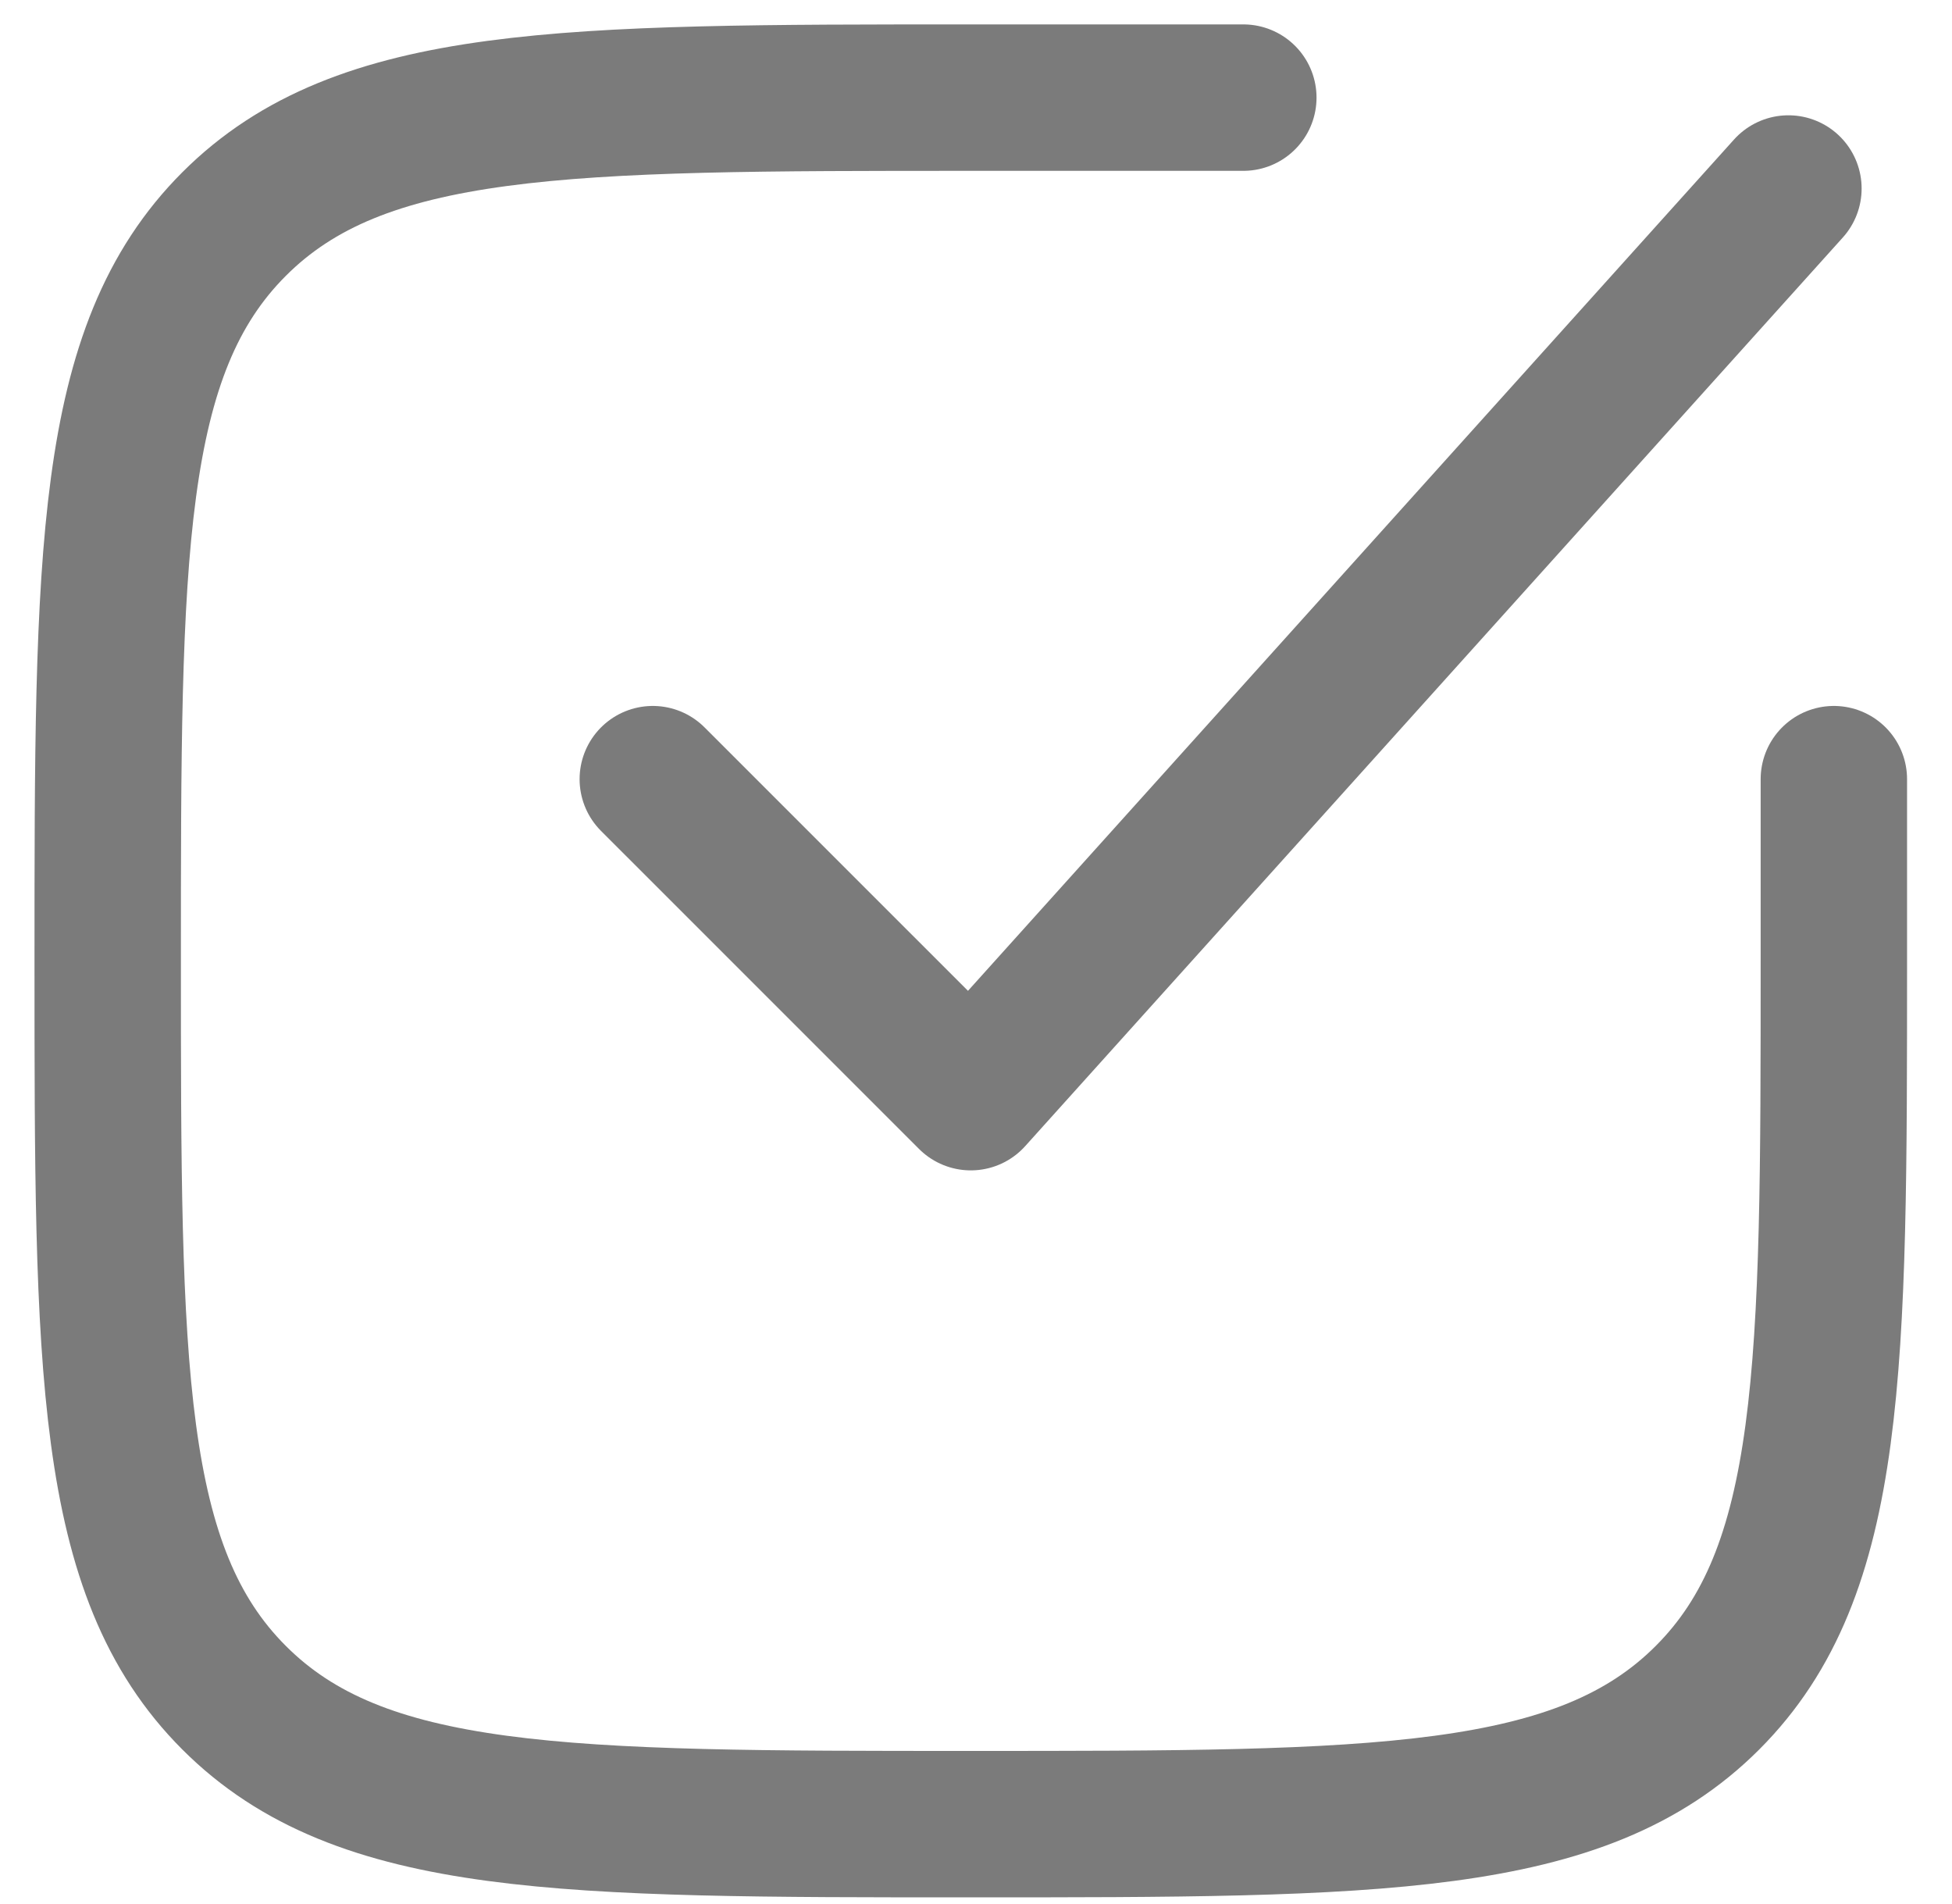
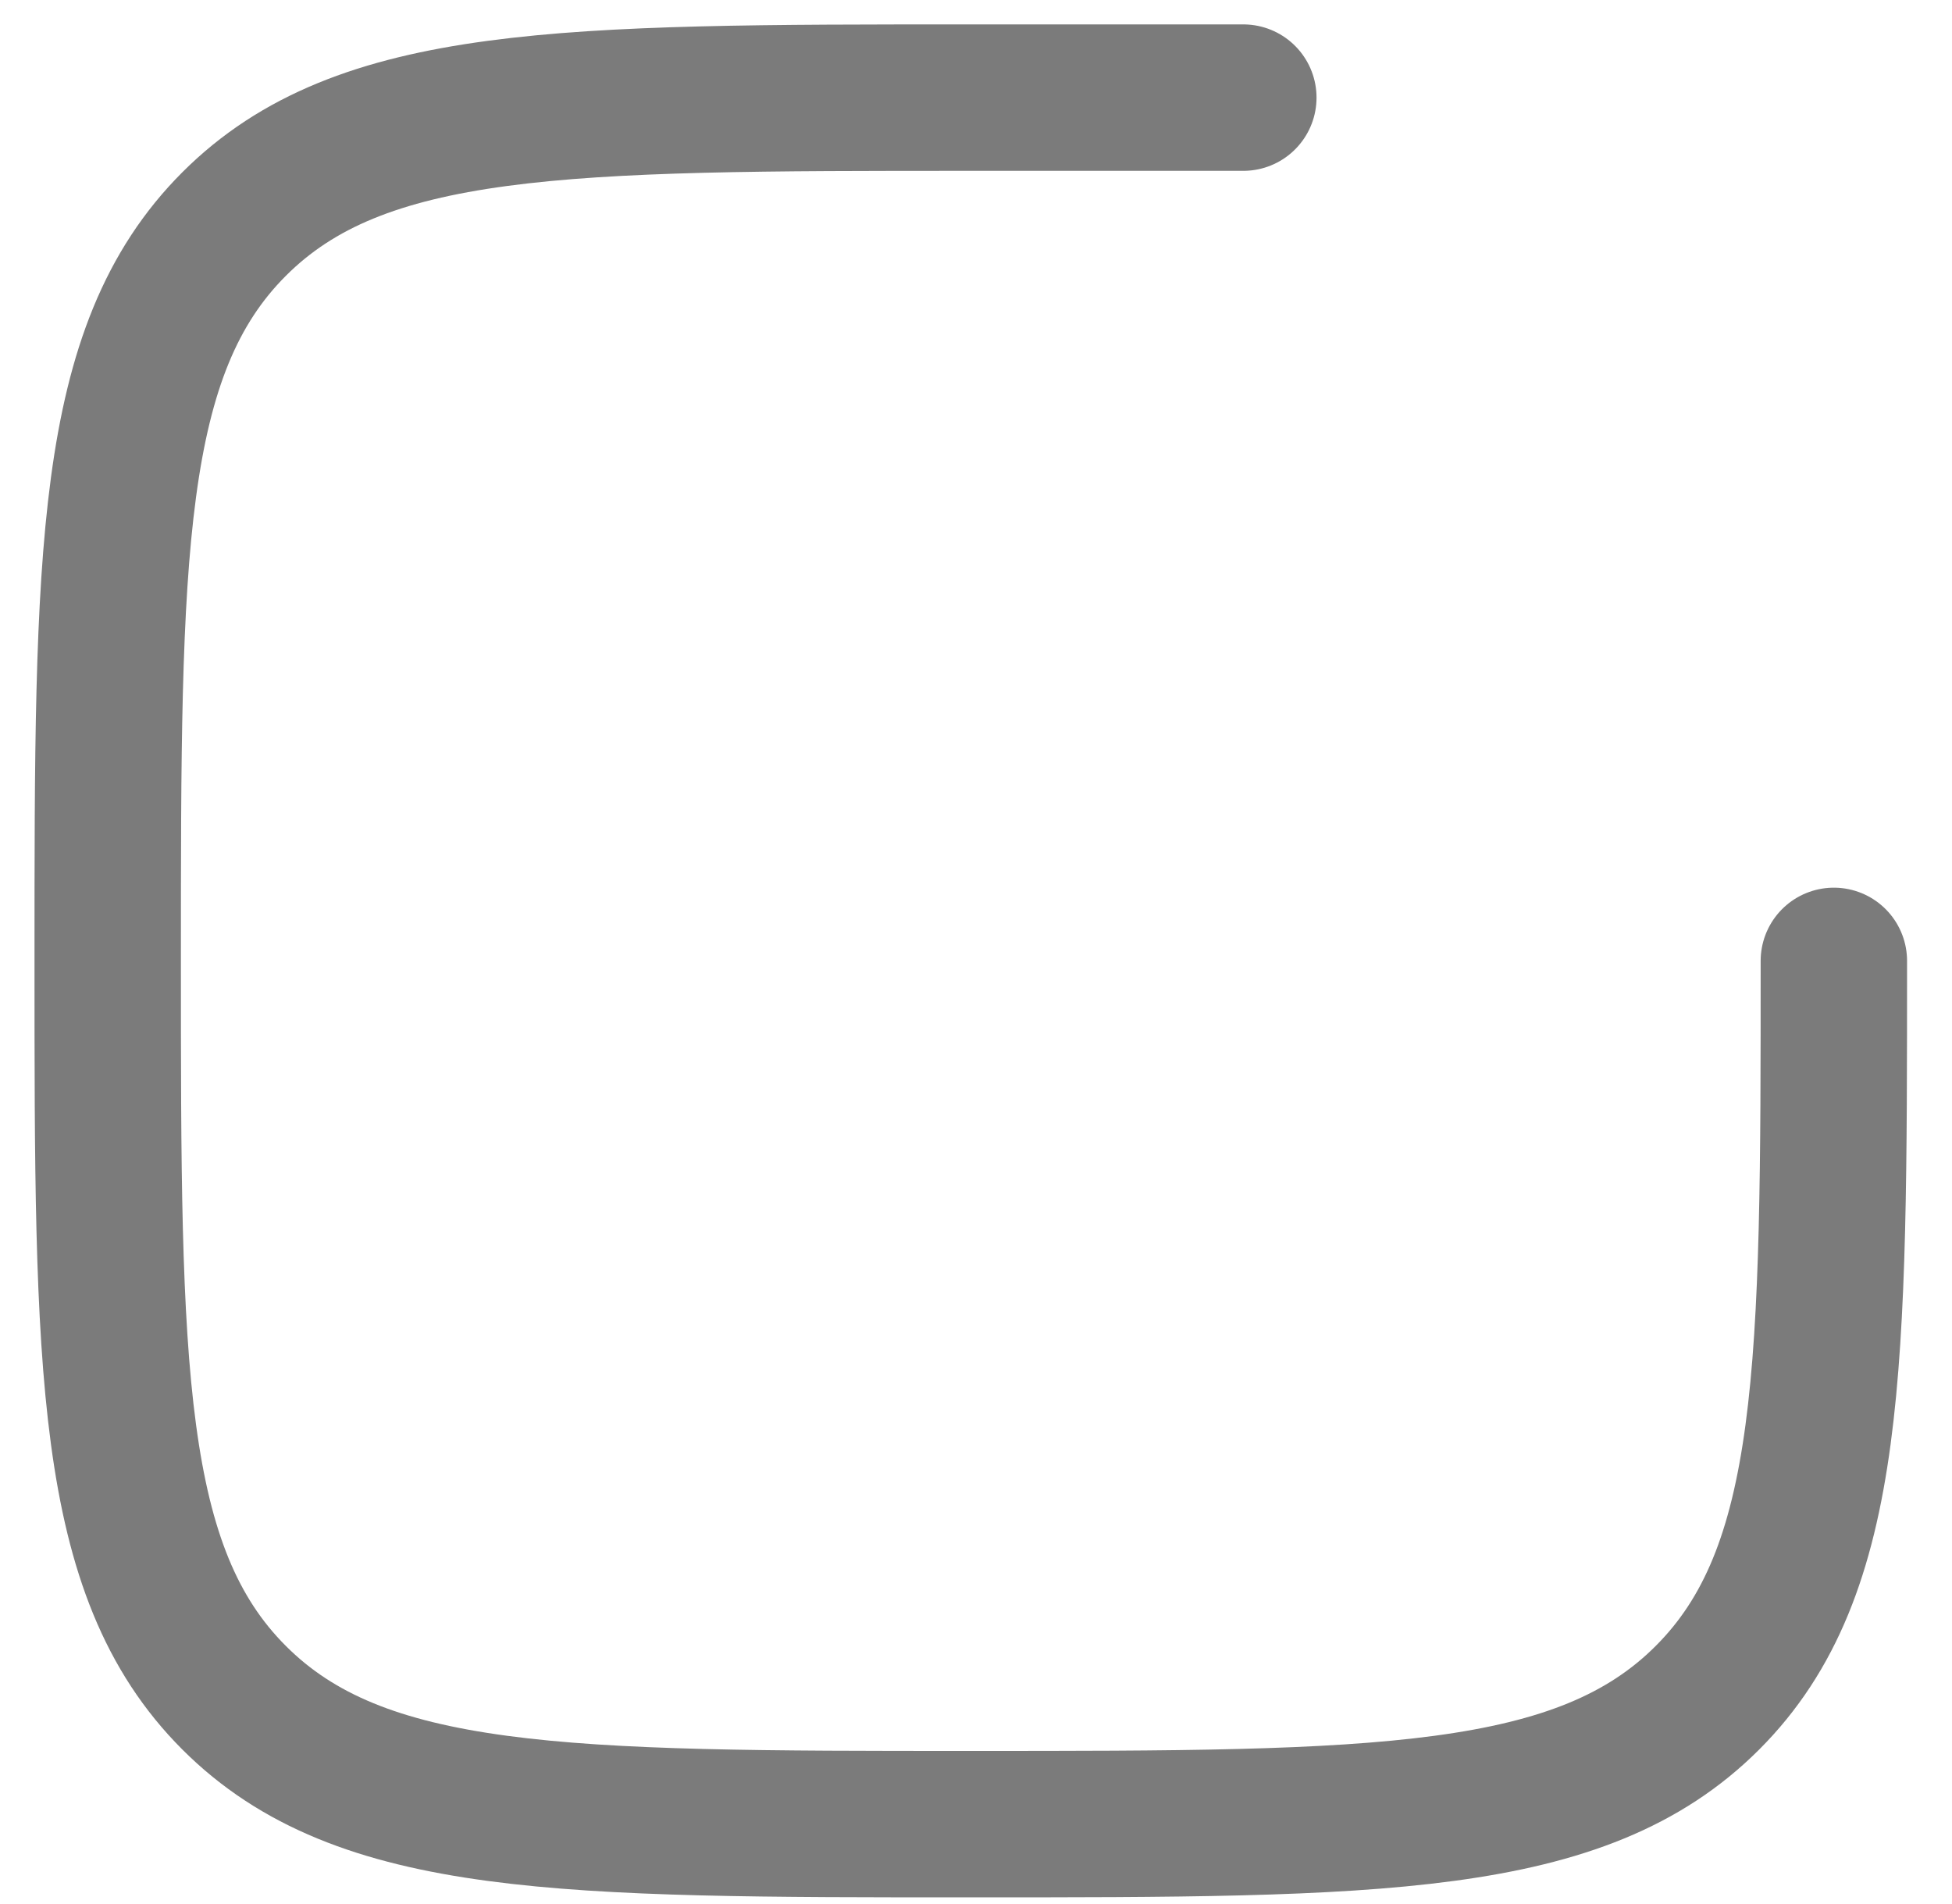
<svg xmlns="http://www.w3.org/2000/svg" width="40" height="39" viewBox="0 0 40 39" fill="none">
-   <path d="M25.478 2H19.893C11.556 2 7.387 2 4.797 4.59C2.207 7.18 2.207 11.349 2.207 19.686C2.207 28.023 2.207 32.192 4.797 34.782C7.387 37.372 11.556 37.372 19.893 37.372C28.23 37.372 32.399 37.372 34.989 34.782C37.579 32.192 37.579 28.023 37.579 19.686V15.963" stroke="#7B7B7B" stroke-width="3" stroke-linecap="round" />
-   <path d="M13.377 15.963L19.893 22.478L36.648 3.862" stroke="#7B7B7B" stroke-width="3" stroke-linecap="round" stroke-linejoin="round" />
+   <path d="M25.478 2H19.893C11.556 2 7.387 2 4.797 4.59C2.207 7.18 2.207 11.349 2.207 19.686C2.207 28.023 2.207 32.192 4.797 34.782C7.387 37.372 11.556 37.372 19.893 37.372C28.23 37.372 32.399 37.372 34.989 34.782C37.579 32.192 37.579 28.023 37.579 19.686" stroke="#7B7B7B" stroke-width="3" stroke-linecap="round" />
</svg>